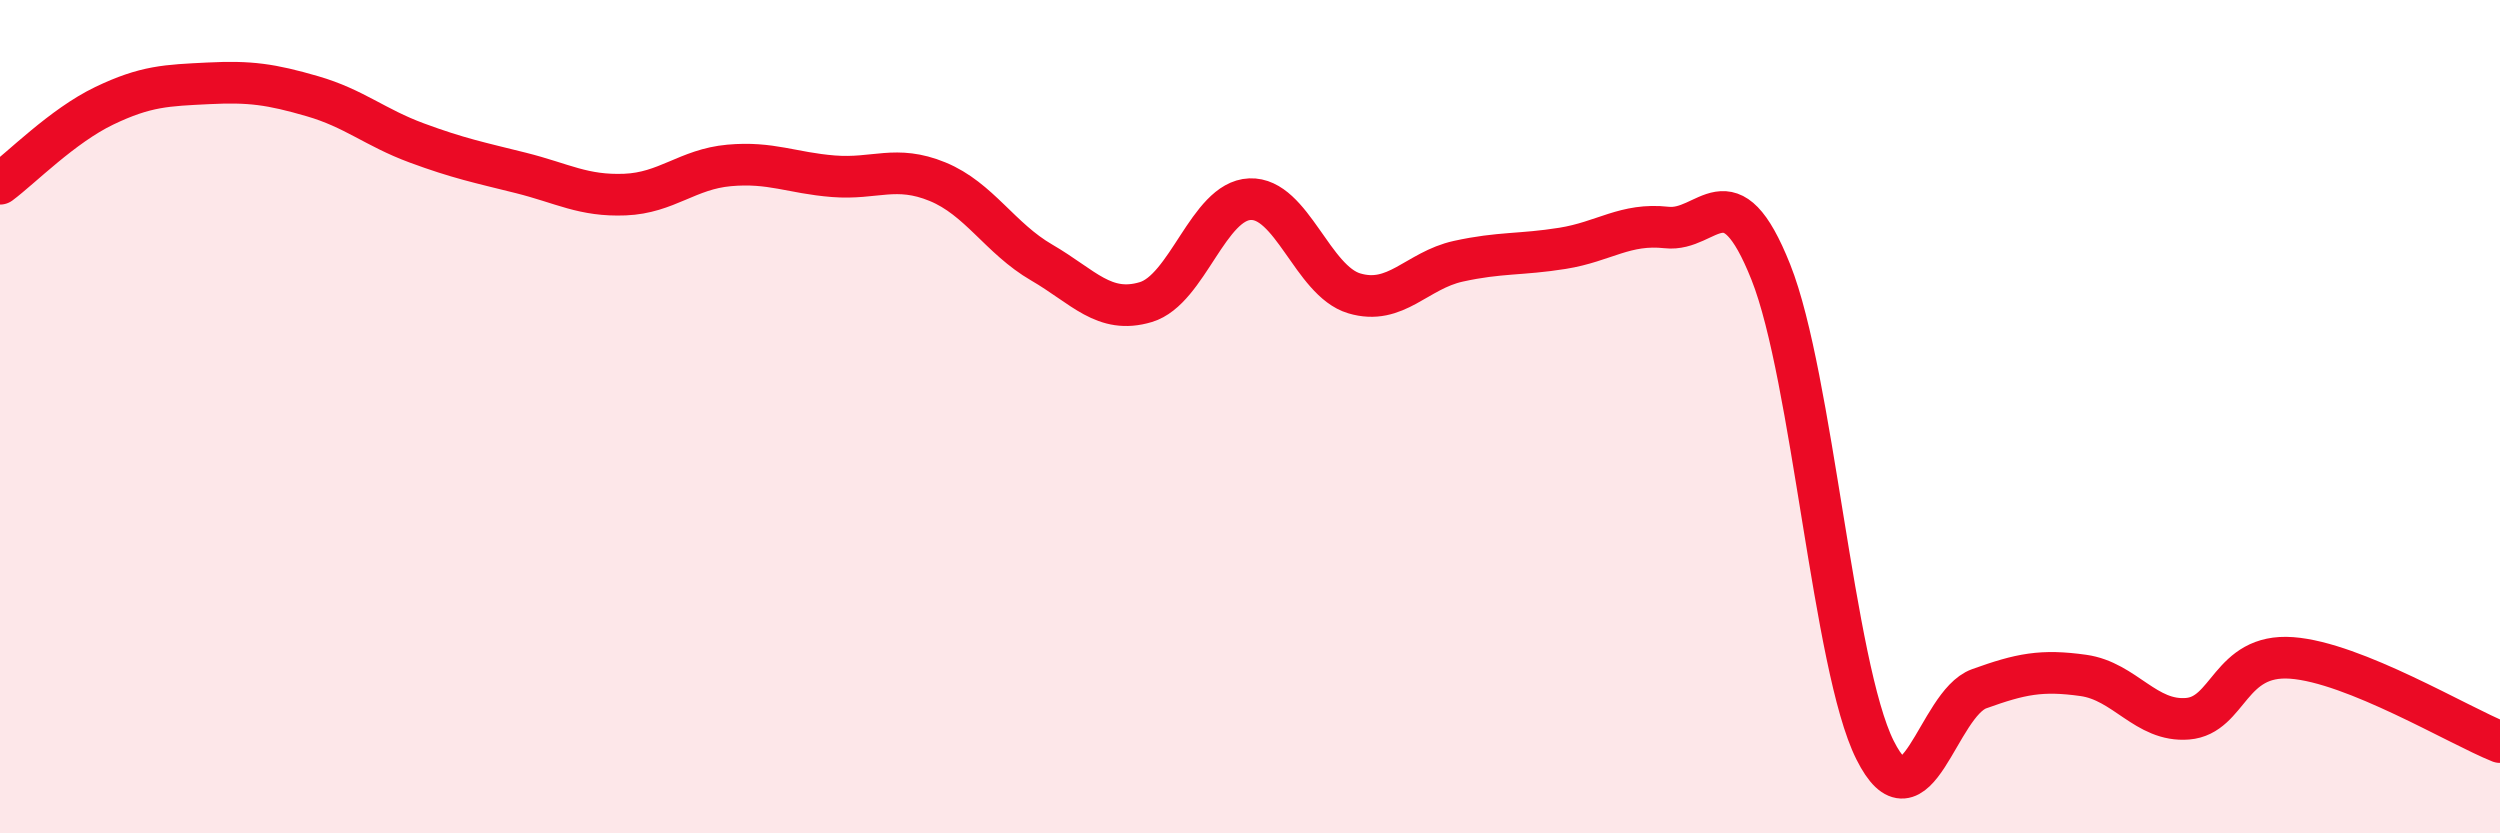
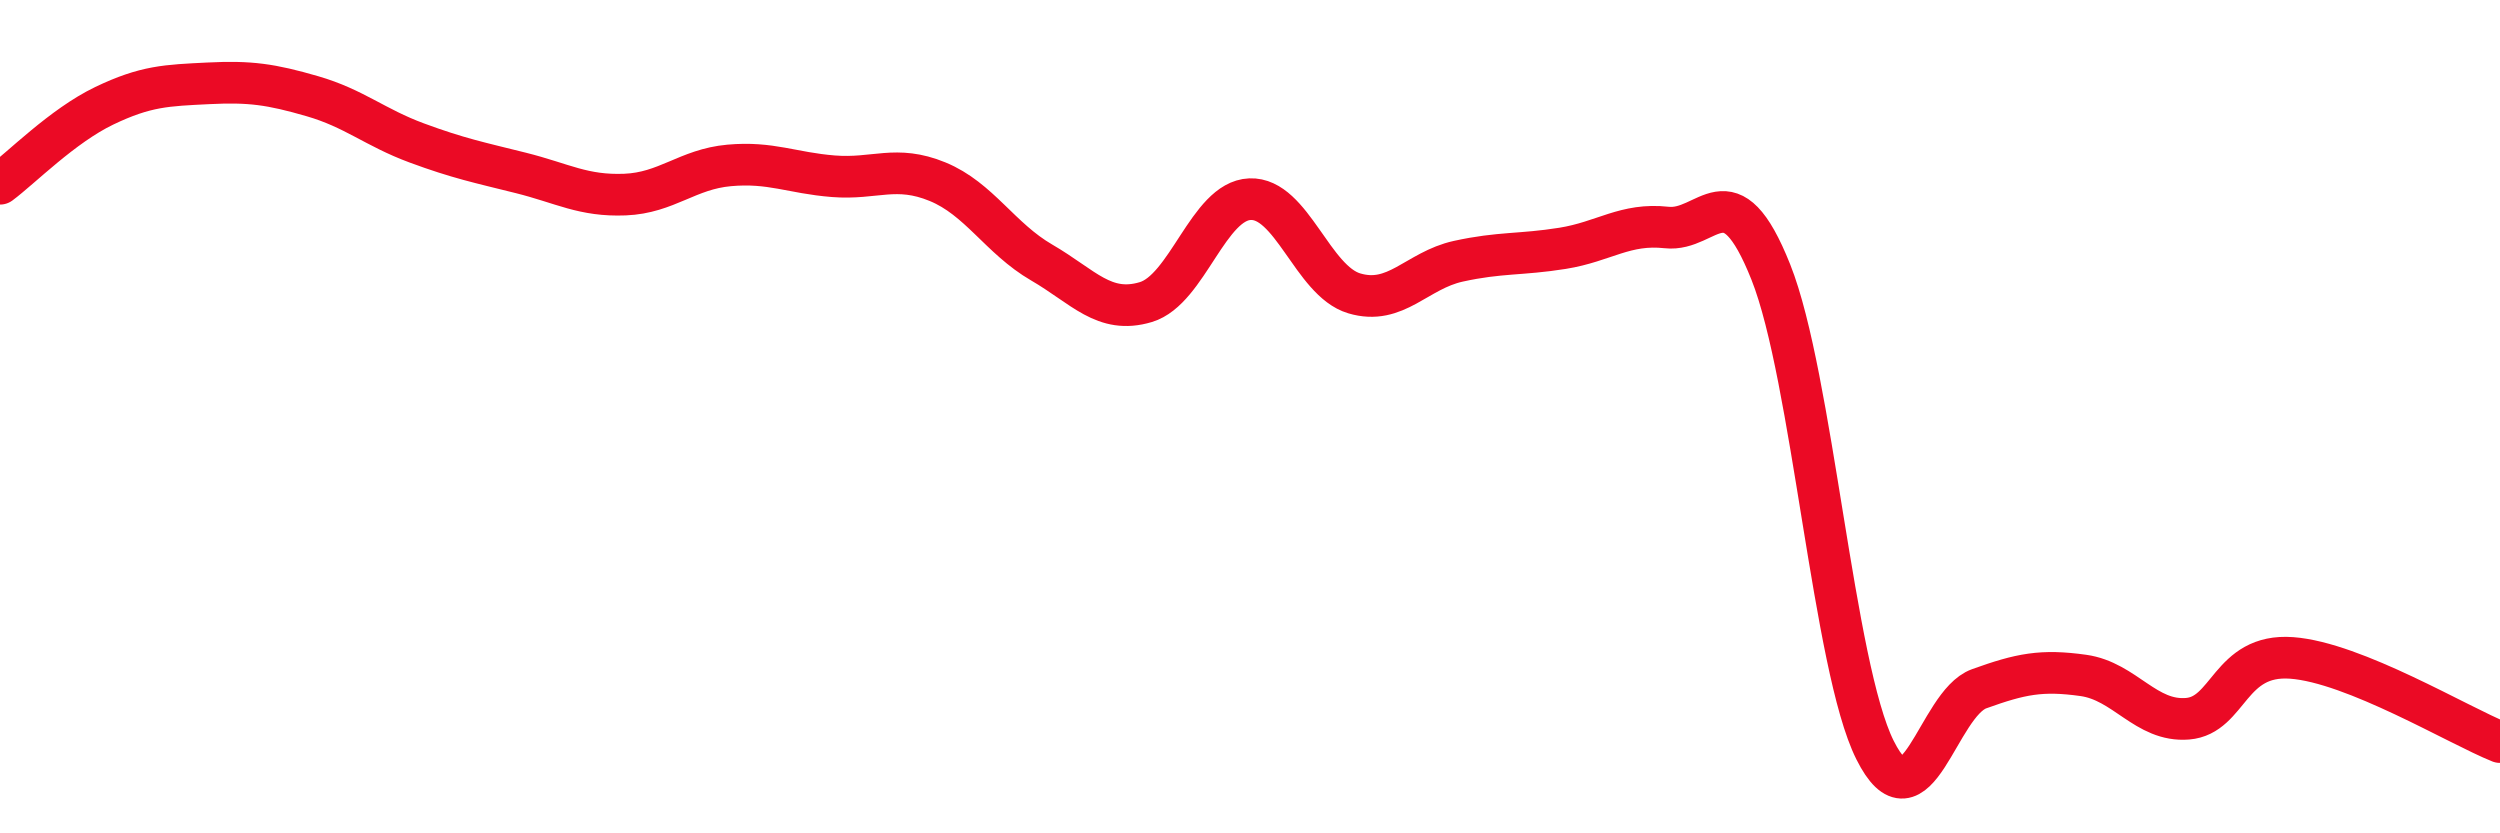
<svg xmlns="http://www.w3.org/2000/svg" width="60" height="20" viewBox="0 0 60 20">
-   <path d="M 0,4.41 C 0.5,4.04 1.5,3.02 2.5,2.54 C 3.5,2.06 4,2.05 5,2 C 6,1.95 6.5,2.02 7.5,2.31 C 8.5,2.6 9,3.06 10,3.43 C 11,3.8 11.5,3.9 12.5,4.15 C 13.5,4.4 14,4.71 15,4.67 C 16,4.63 16.5,4.06 17.5,3.97 C 18.5,3.88 19,4.15 20,4.23 C 21,4.31 21.5,3.95 22.5,4.36 C 23.5,4.77 24,5.72 25,6.3 C 26,6.88 26.5,7.55 27.5,7.25 C 28.5,6.95 29,4.82 30,4.78 C 31,4.74 31.5,6.74 32.5,7.04 C 33.5,7.34 34,6.49 35,6.27 C 36,6.05 36.5,6.12 37.5,5.96 C 38.5,5.8 39,5.35 40,5.46 C 41,5.57 41.5,4.02 42.5,6.53 C 43.5,9.04 44,16 45,18 C 46,20 46.5,16.89 47.5,16.53 C 48.5,16.17 49,16.07 50,16.21 C 51,16.35 51.5,17.33 52.5,17.25 C 53.5,17.17 53.5,15.68 55,15.79 C 56.5,15.9 59,17.41 60,17.81L60 20L0 20Z" fill="#EB0A25" opacity="0.1" stroke-linecap="round" stroke-linejoin="round" />
  <path d="M 0,4.41 C 0.5,4.04 1.5,3.02 2.5,2.54 C 3.5,2.06 4,2.05 5,2 C 6,1.95 6.5,2.02 7.5,2.31 C 8.5,2.6 9,3.06 10,3.43 C 11,3.8 11.5,3.9 12.5,4.15 C 13.5,4.4 14,4.71 15,4.67 C 16,4.63 16.5,4.06 17.5,3.97 C 18.5,3.88 19,4.15 20,4.23 C 21,4.31 21.5,3.95 22.5,4.36 C 23.5,4.77 24,5.72 25,6.3 C 26,6.88 26.5,7.55 27.5,7.25 C 28.5,6.95 29,4.82 30,4.78 C 31,4.74 31.5,6.74 32.5,7.04 C 33.5,7.34 34,6.49 35,6.27 C 36,6.05 36.5,6.12 37.5,5.96 C 38.5,5.8 39,5.35 40,5.46 C 41,5.57 41.5,4.02 42.5,6.53 C 43.5,9.04 44,16 45,18 C 46,20 46.5,16.89 47.5,16.53 C 48.5,16.17 49,16.07 50,16.21 C 51,16.35 51.5,17.33 52.5,17.25 C 53.5,17.17 53.5,15.68 55,15.79 C 56.5,15.9 59,17.41 60,17.81" stroke="#EB0A25" stroke-width="1" fill="none" stroke-linecap="round" stroke-linejoin="round" />
</svg>